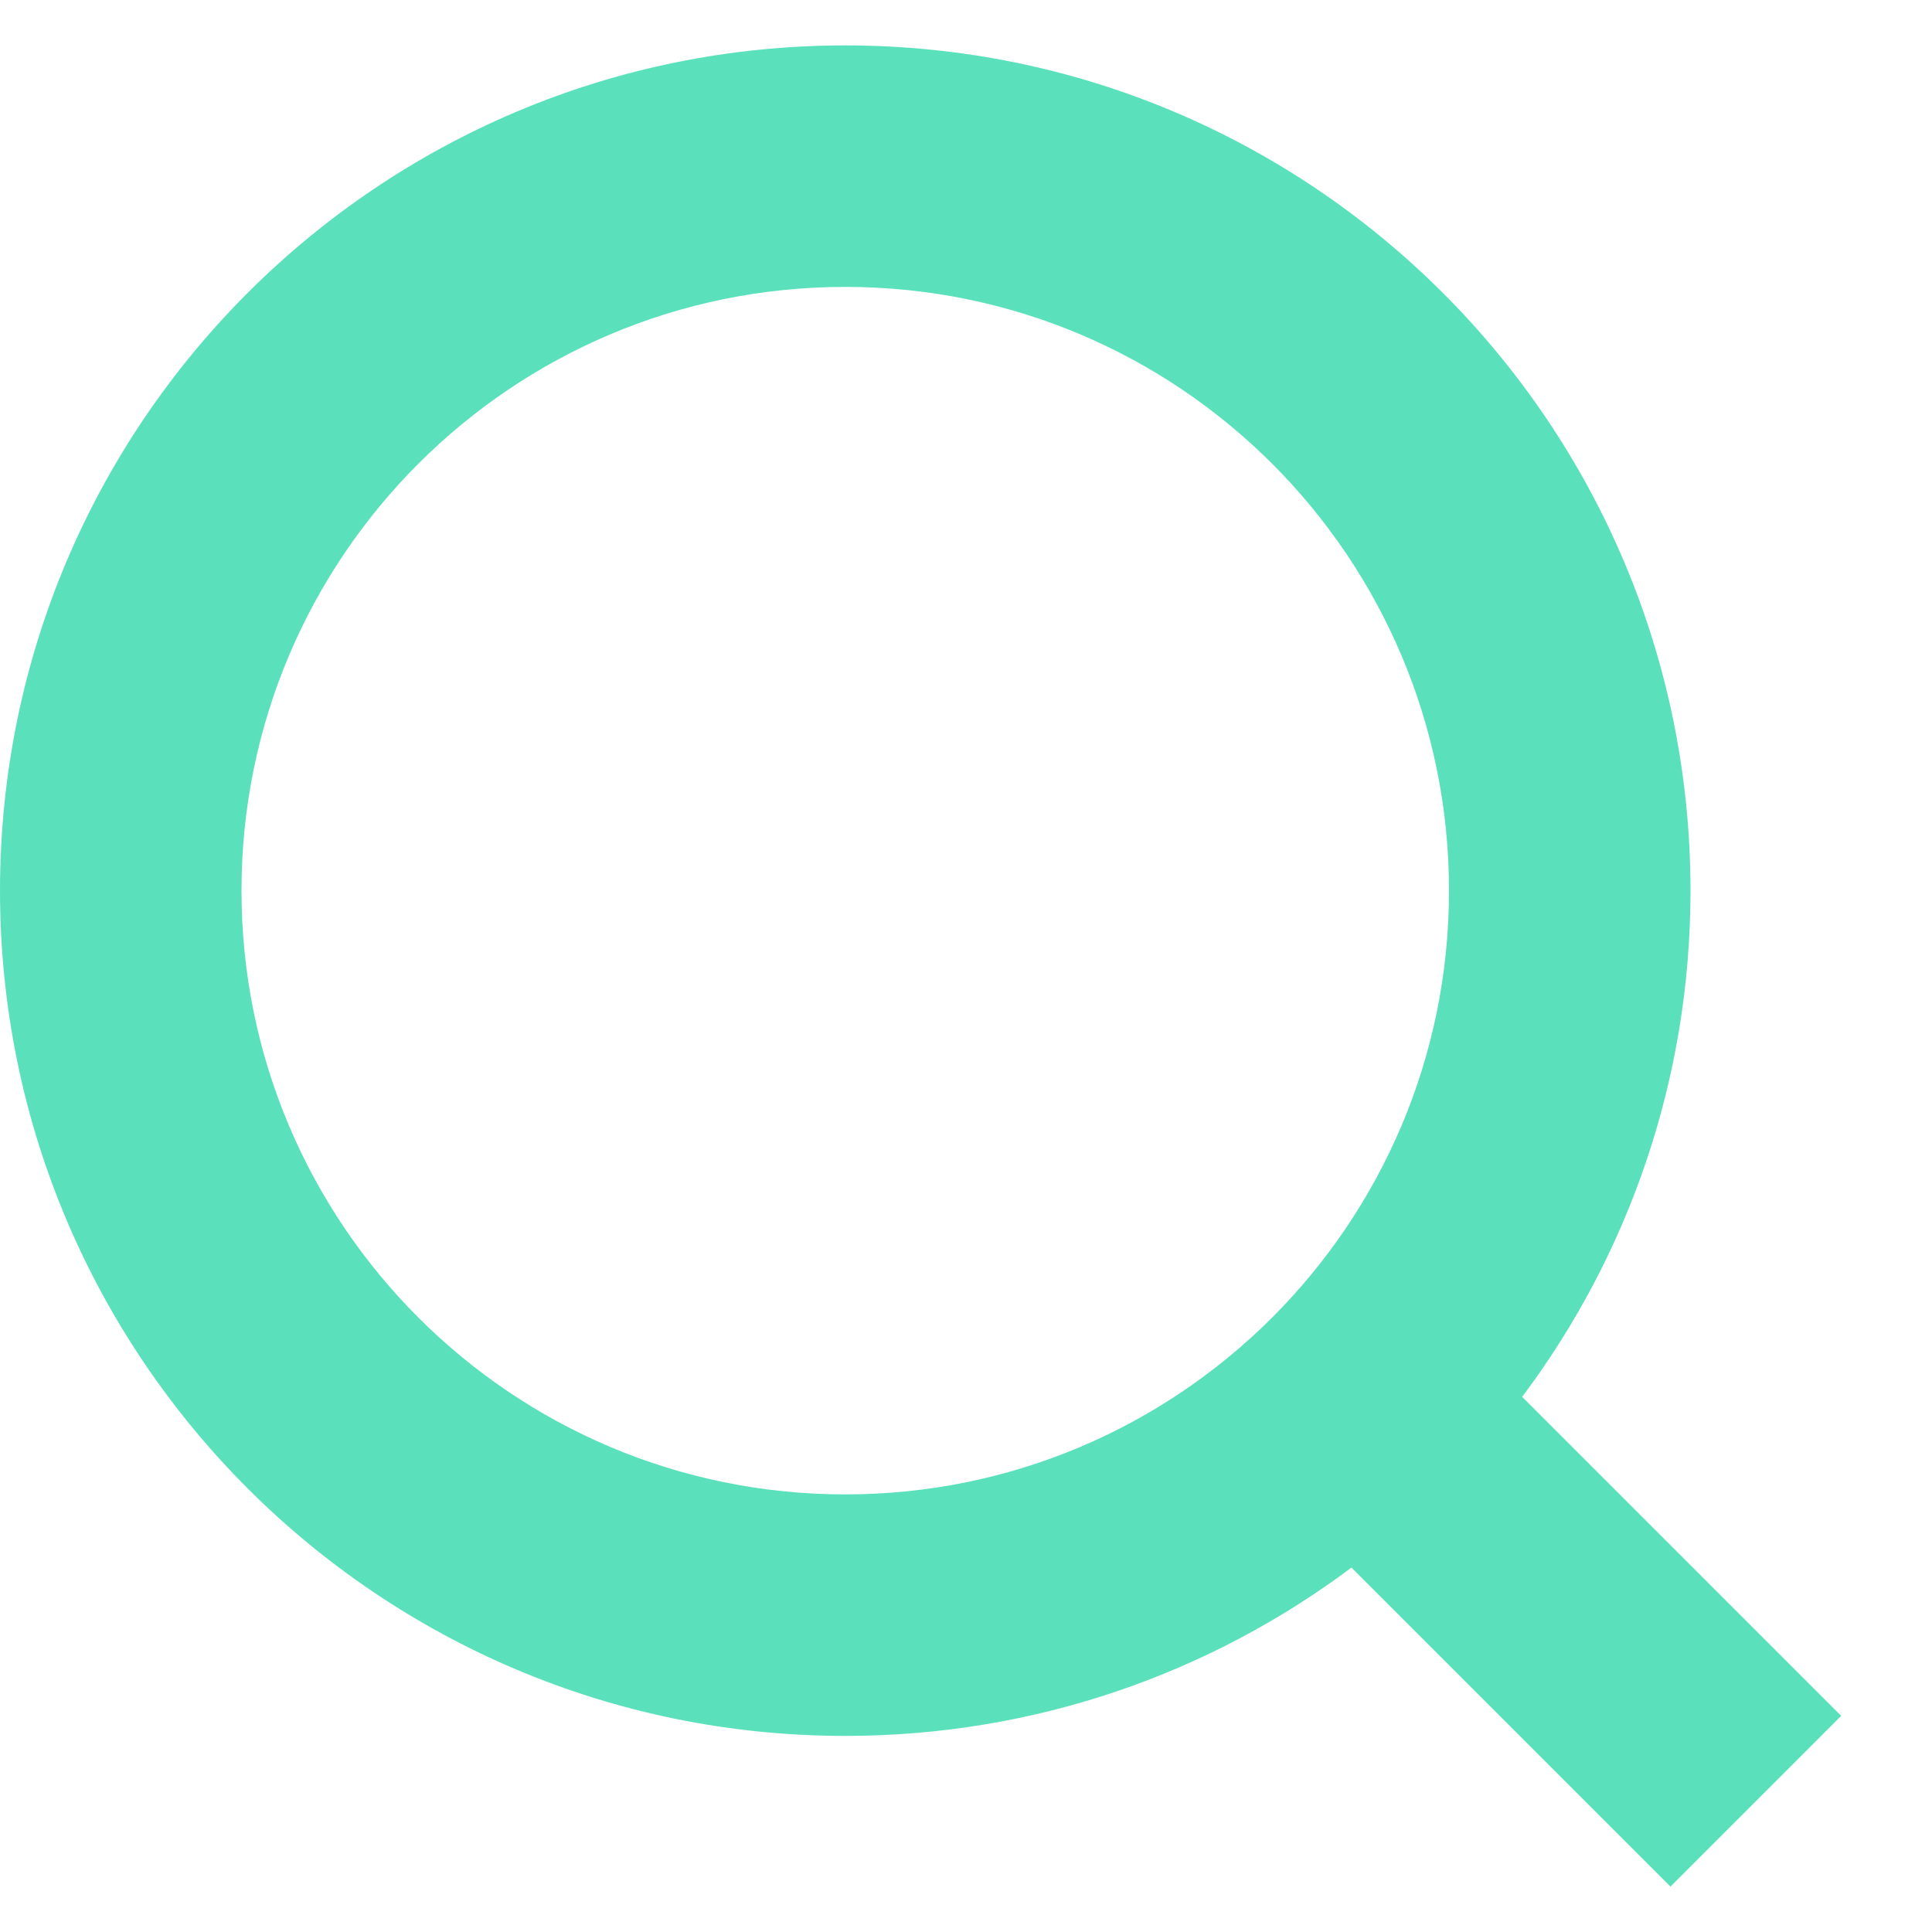
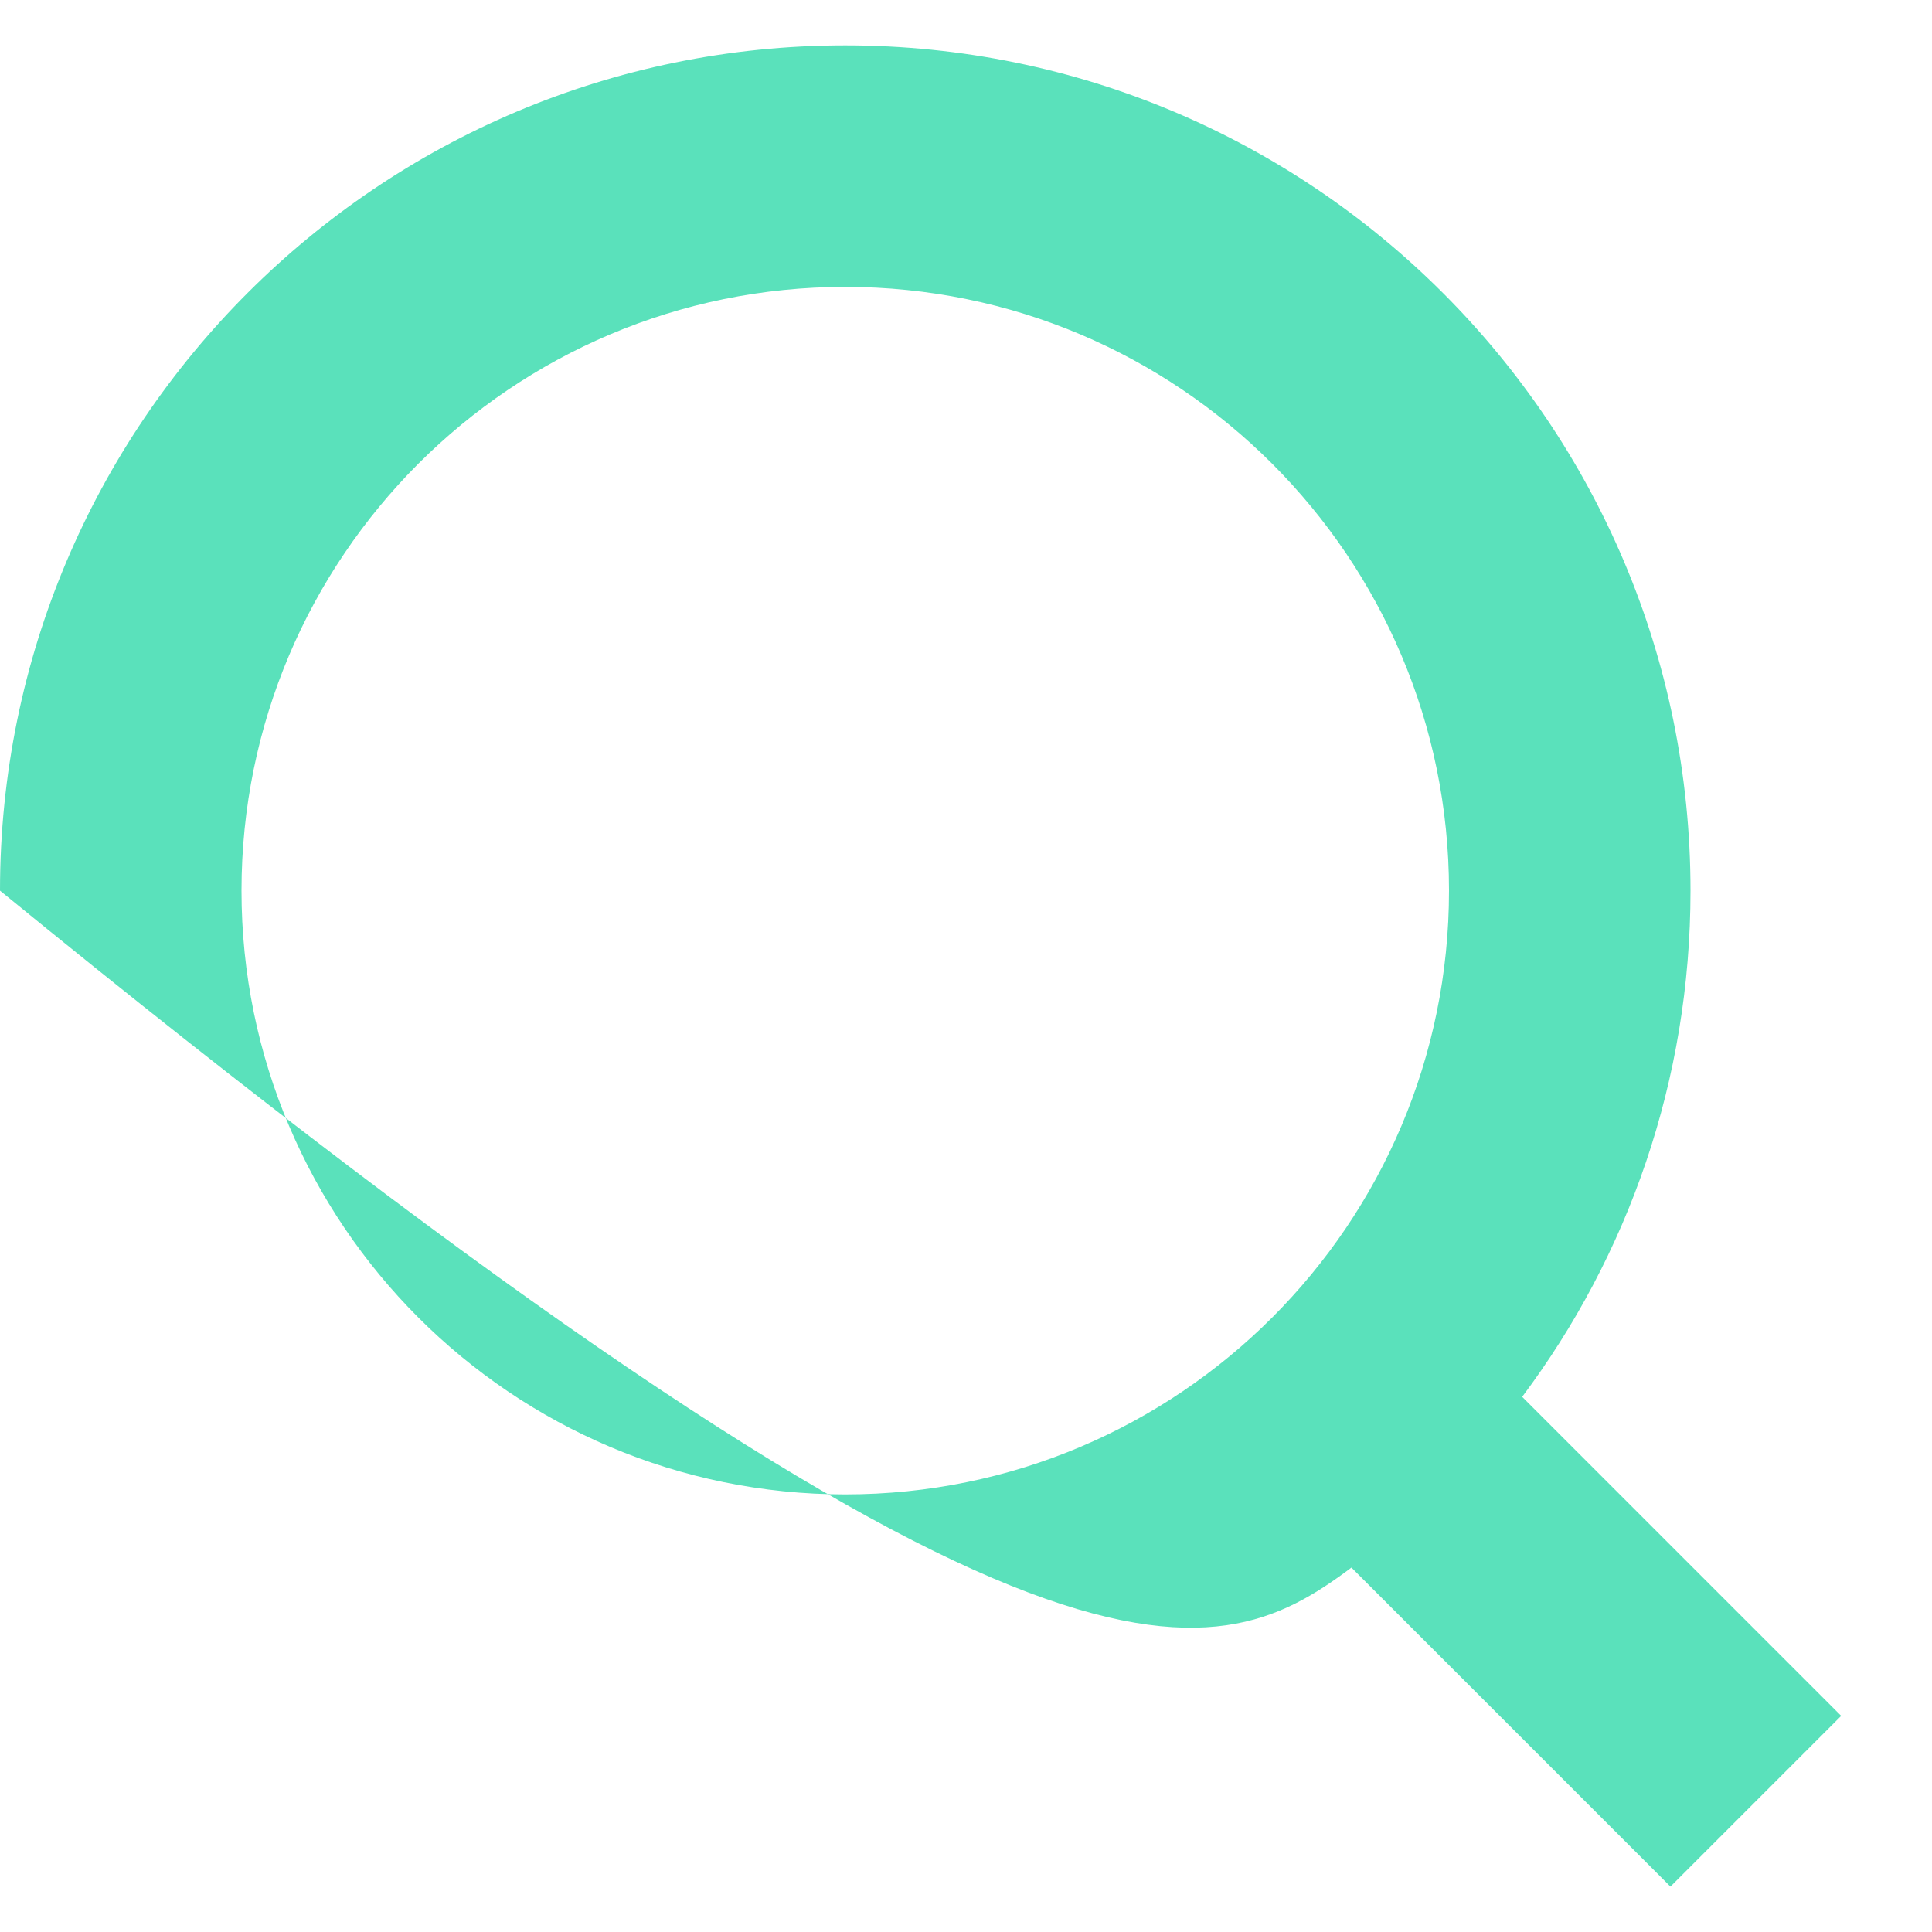
<svg xmlns="http://www.w3.org/2000/svg" width="16px" height="16px" viewBox="0 0 16 16" version="1.1">
  <title>Icons/Search</title>
  <desc>Created with Sketch.</desc>
  <defs />
  <g id="molecules" stroke="none" stroke-width="1" fill="none" fill-rule="evenodd">
    <g id="nav" transform="translate(-256, -22)" fill-rule="nonzero" fill="#5AE1BB">
-       <path d="M267.192,34.982 L269.834,37.624 L271.248,36.21 L268.606,33.568 C269.482,32.399 270,30.948 270,29.376 C270,25.51 266.866,22.376 263,22.376 C259.134,22.376 256,25.51 256,29.376 C256,33.242 259.134,36.376 263,36.376 C264.572,36.376 266.024,35.857 267.192,34.982 L267.192,34.982 Z M263,34.376 C260.239,34.376 258,32.137 258,29.376 C258,26.614 260.239,24.376 263,24.376 C265.761,24.376 268,26.614 268,29.376 C268,32.137 265.761,34.376 263,34.376 L263,34.376 L263,34.376 Z" id="Icons/Search" />
+       <path d="M267.192,34.982 L269.834,37.624 L271.248,36.21 L268.606,33.568 C269.482,32.399 270,30.948 270,29.376 C270,25.51 266.866,22.376 263,22.376 C259.134,22.376 256,25.51 256,29.376 C264.572,36.376 266.024,35.857 267.192,34.982 L267.192,34.982 Z M263,34.376 C260.239,34.376 258,32.137 258,29.376 C258,26.614 260.239,24.376 263,24.376 C265.761,24.376 268,26.614 268,29.376 C268,32.137 265.761,34.376 263,34.376 L263,34.376 L263,34.376 Z" id="Icons/Search" />
    </g>
  </g>
</svg>